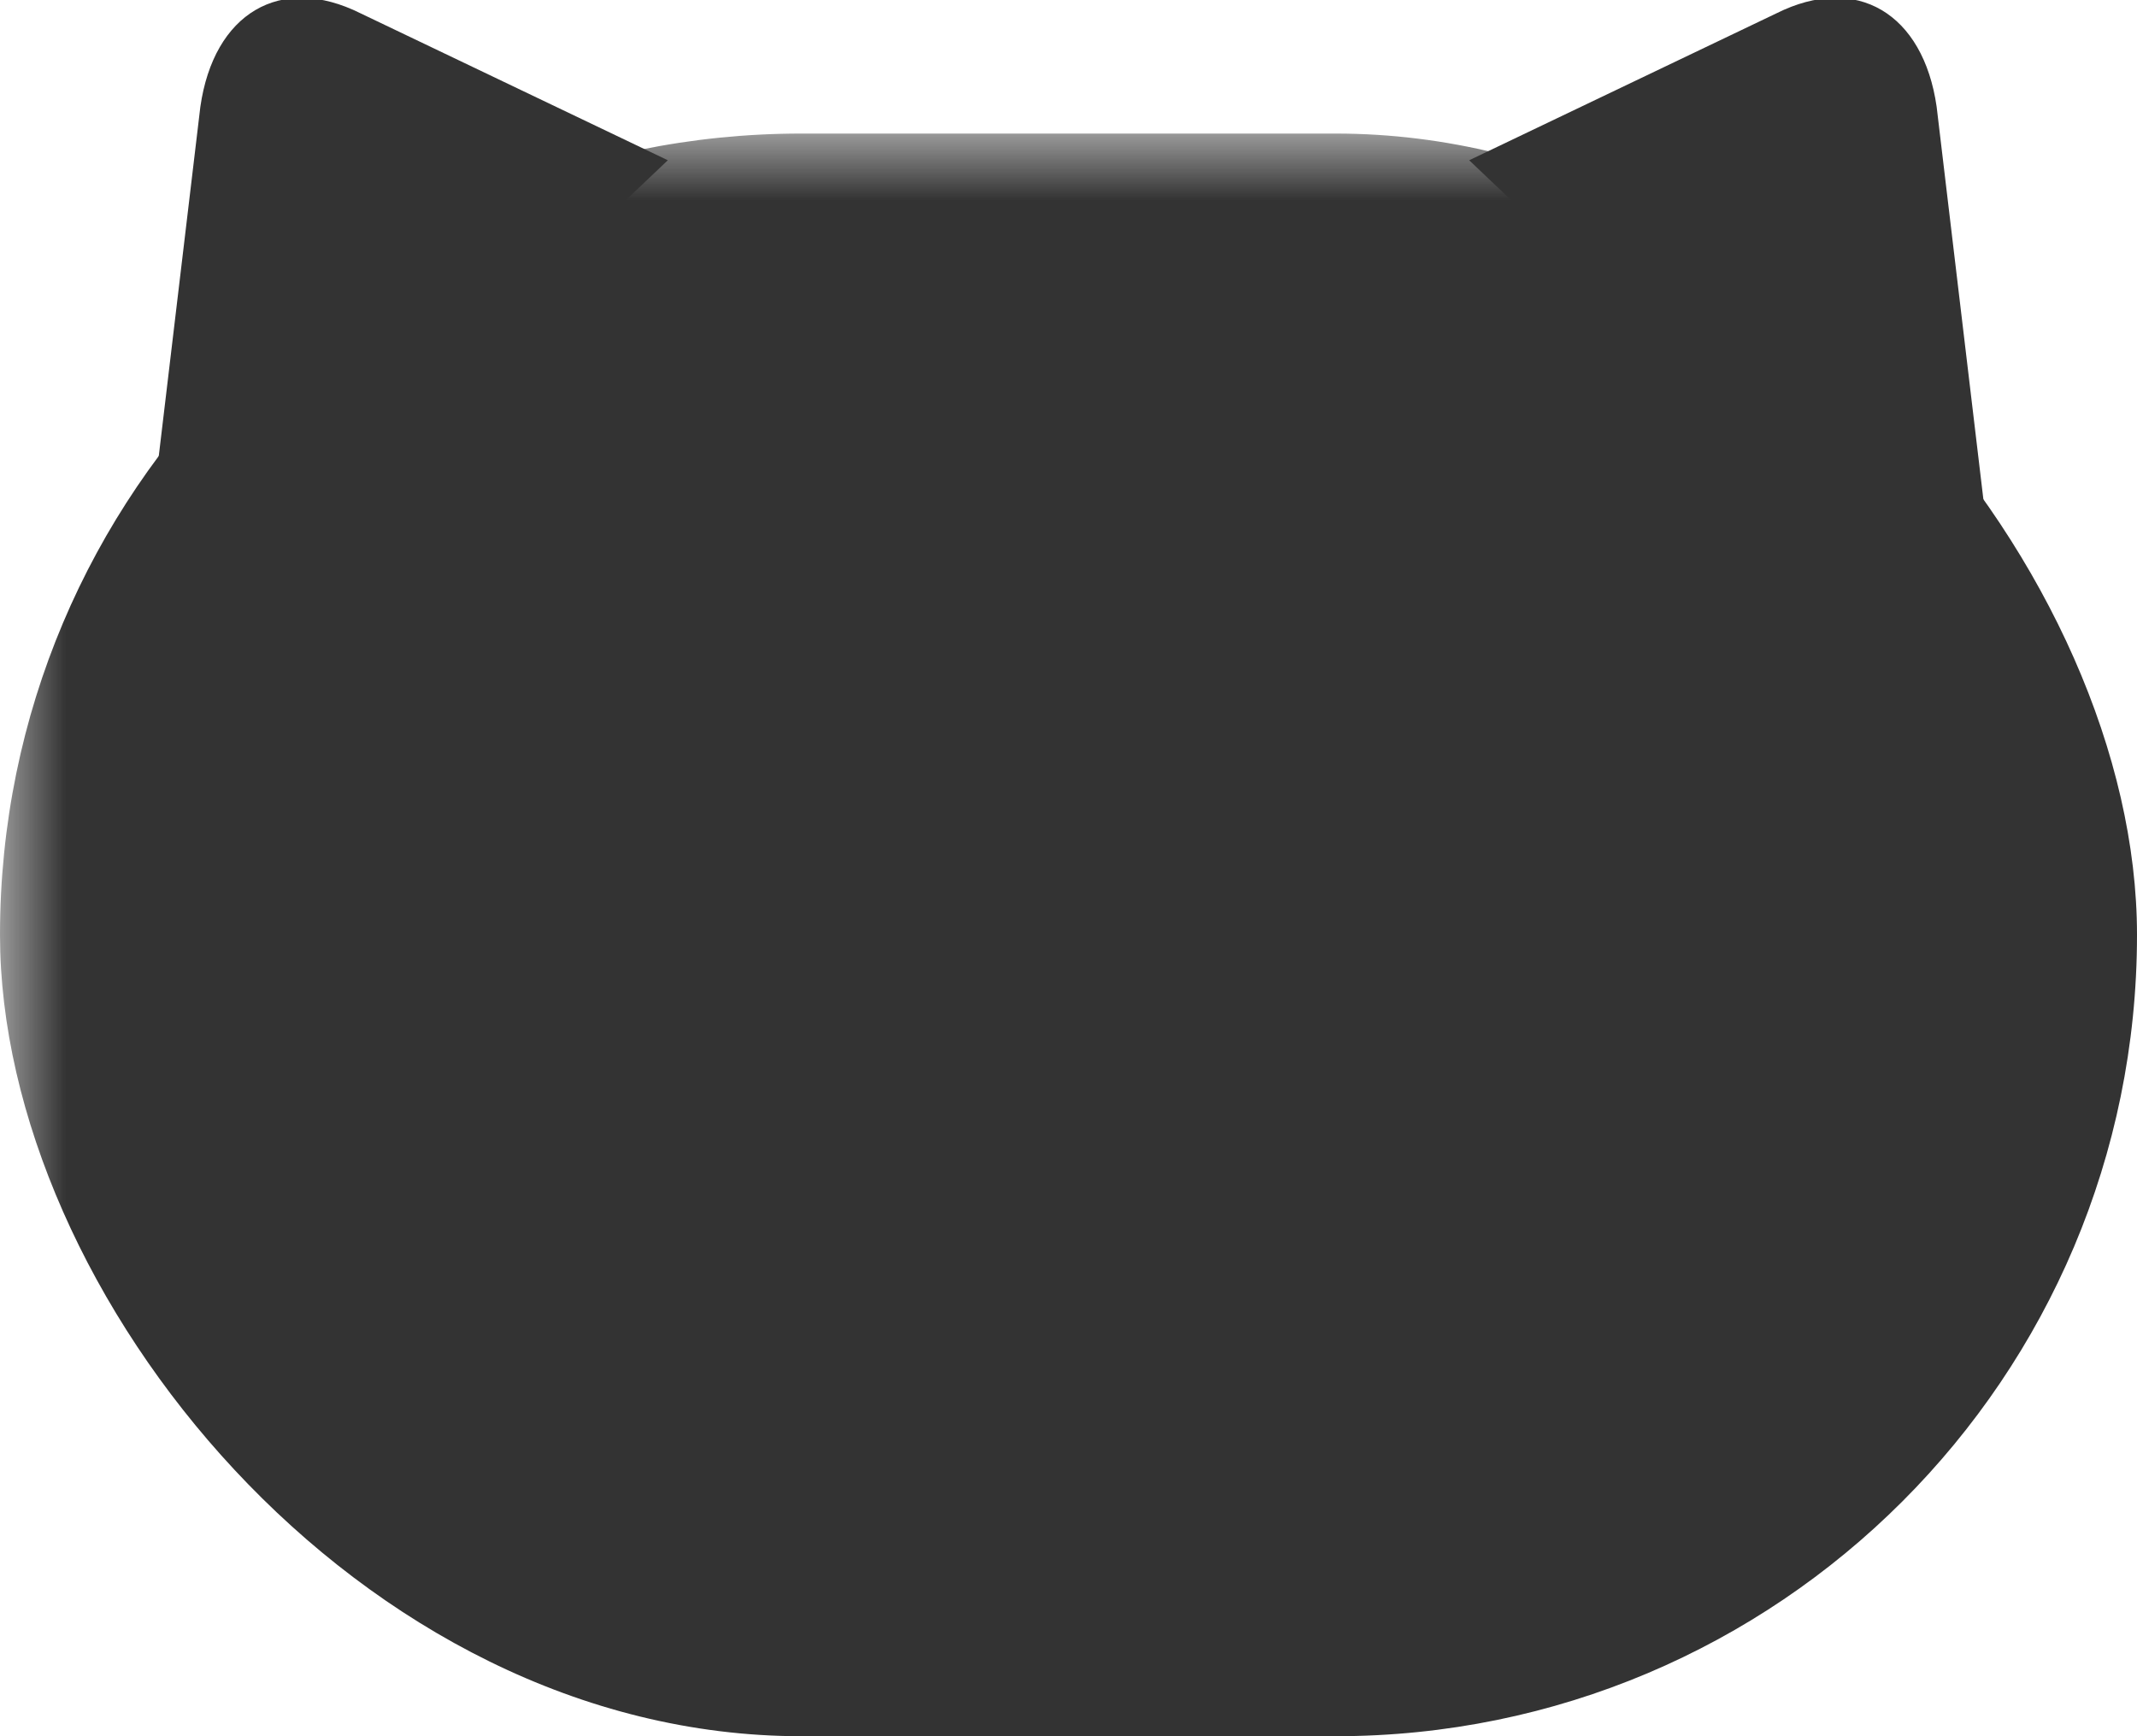
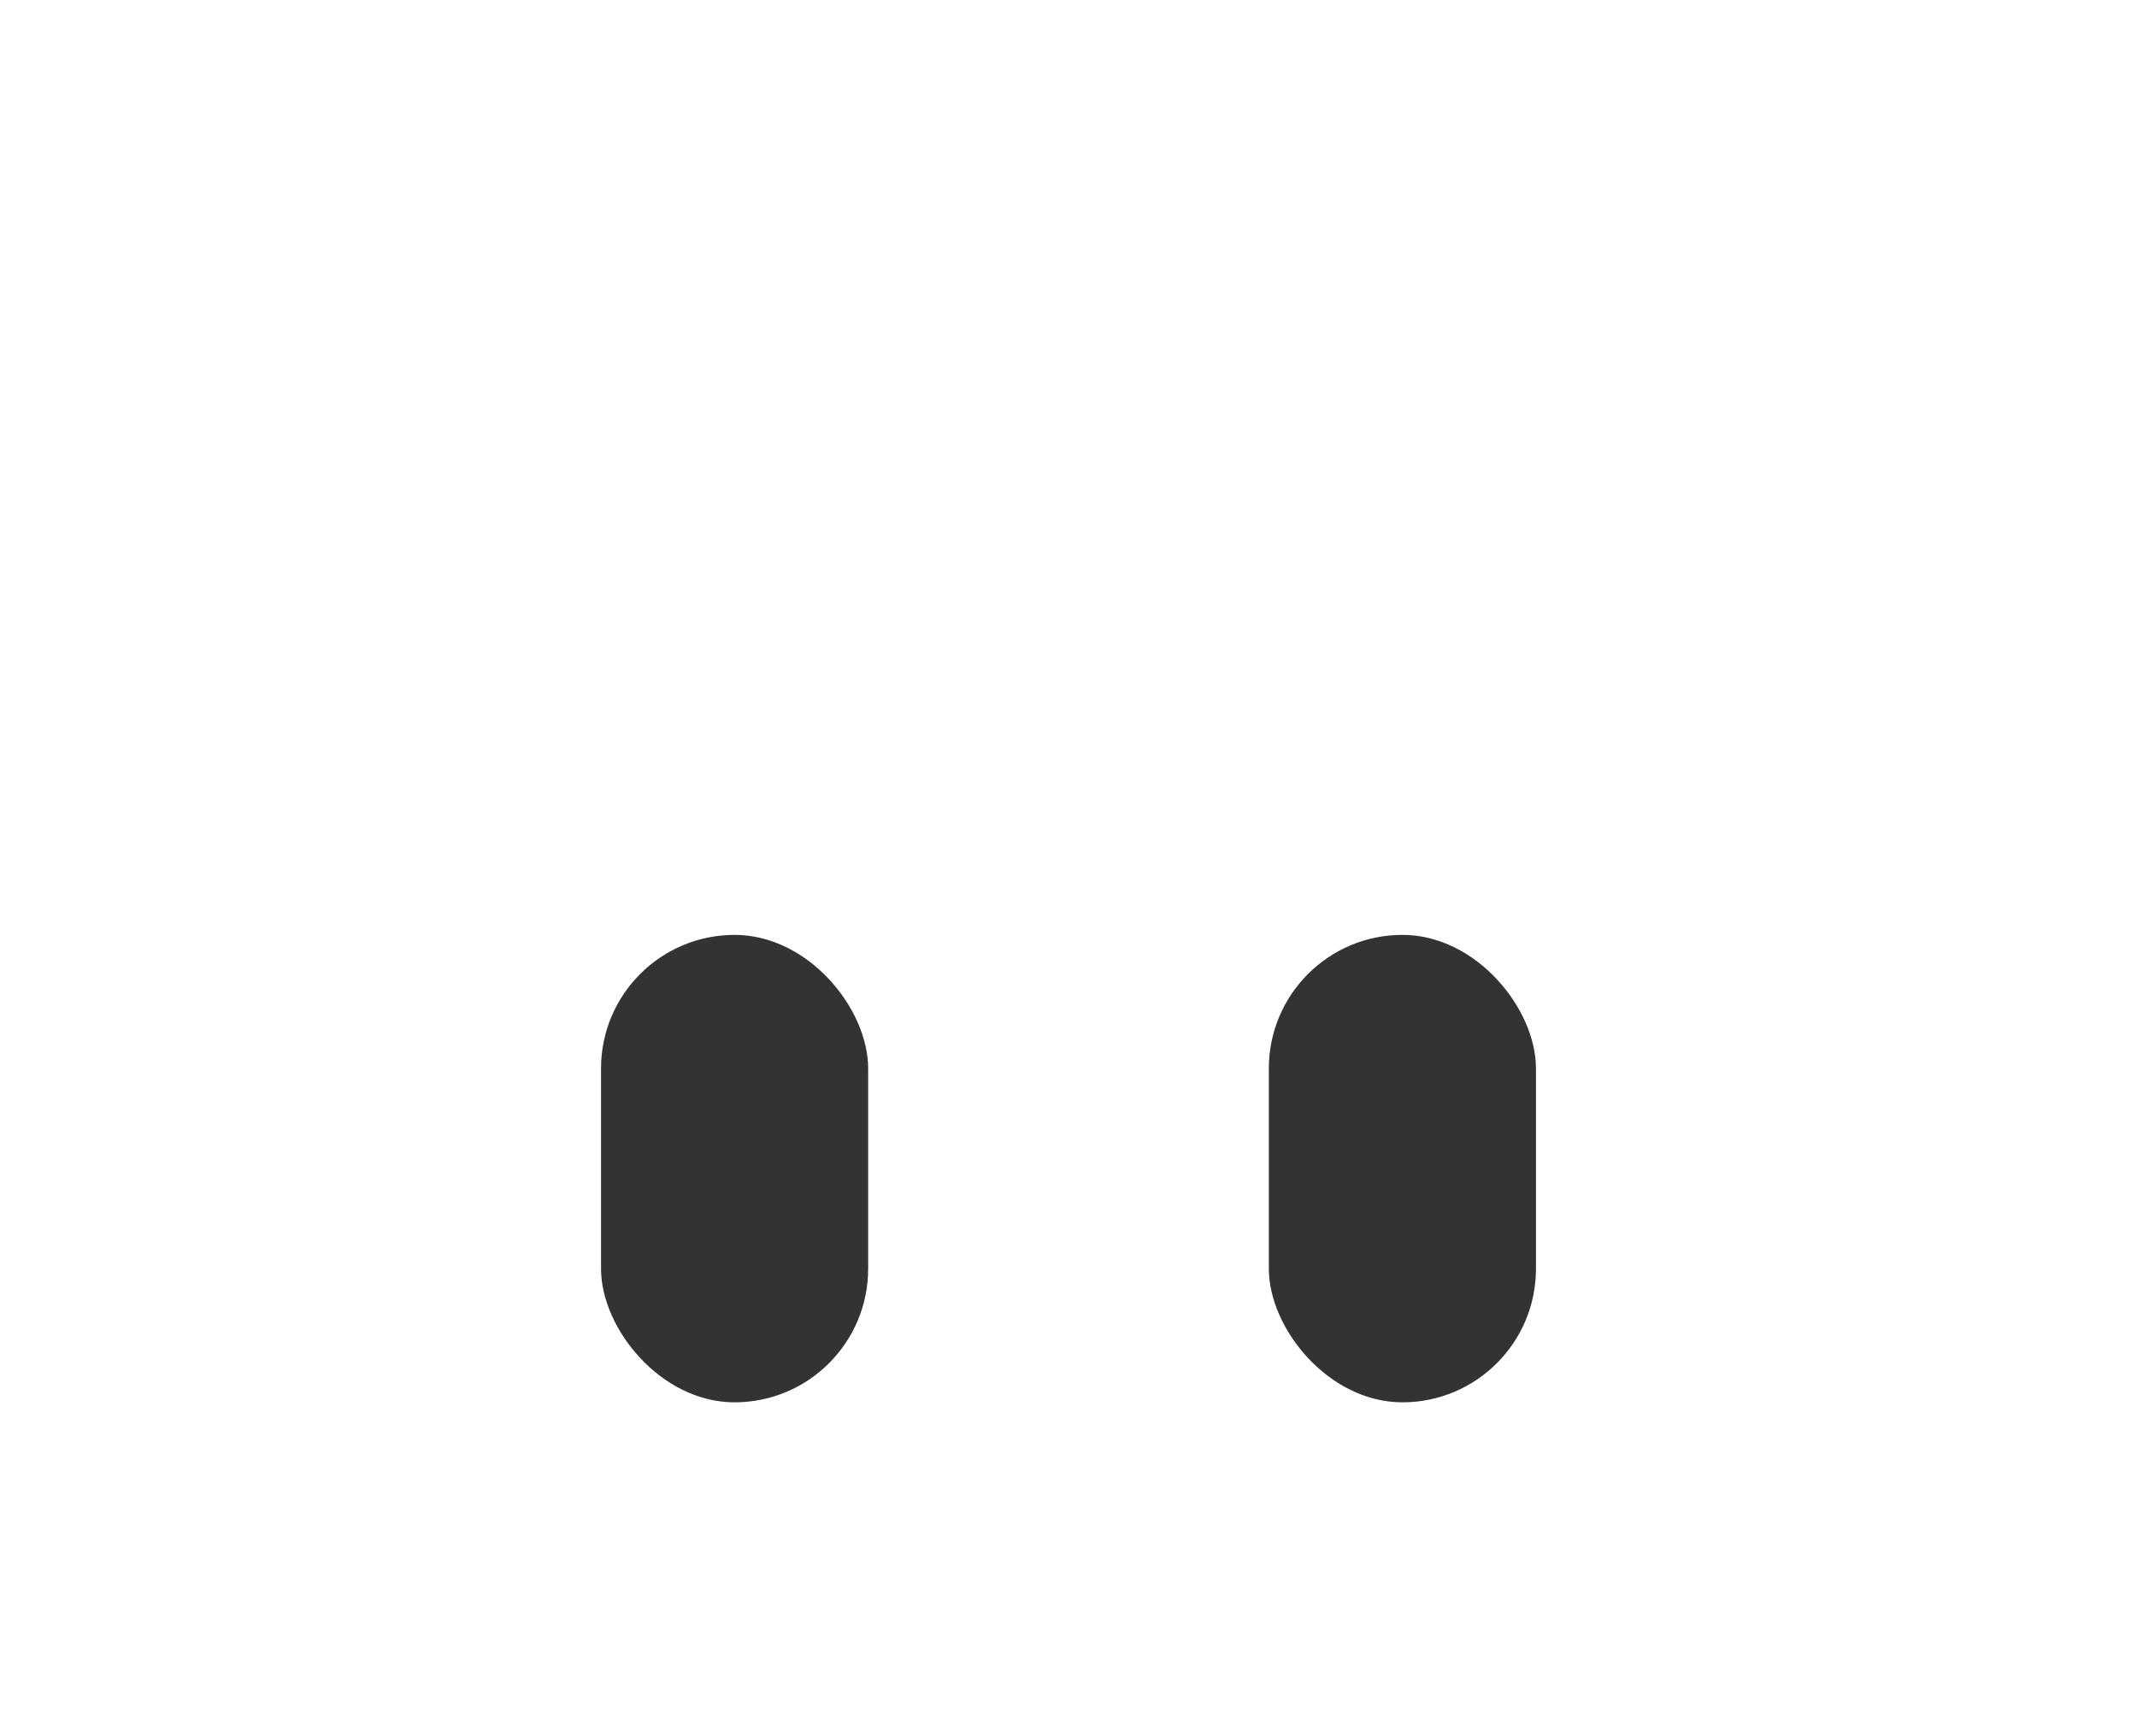
<svg xmlns="http://www.w3.org/2000/svg" xmlns:xlink="http://www.w3.org/1999/xlink" version="1.1" width="16" height="13" viewBox="0 0 16 13">
  <title>github</title>
  <style type="text/css">
	.glyph { fill:black; opacity:0.8 }
</style>
  <defs>
    <mask id="face">
-       <rect width="100%" height="100%" fill="white" />
-       <rect rx="3.5" width="12" height="6" x="2" y="6" />
-     </mask>
+       </mask>
  </defs>
  <g class="glyph">
-     <path id="ear" transform="translate(1,0)" d="M0,5l0.5-4.2c0.1-0.7,0.6-1,1.2-0.7L4,1.2L0,5z" />
    <use xlink:href="#ear" transform="translate(16,0) scale(-1,1)" />
    <rect mask="url(#face)" rx="6" width="16" height="12" y="1" />
    <rect id="eye" rx="1" width="2" height="3.5" x="4.5" y="7" />
    <use xlink:href="#eye" transform="translate(5,0)" />
  </g>
</svg>